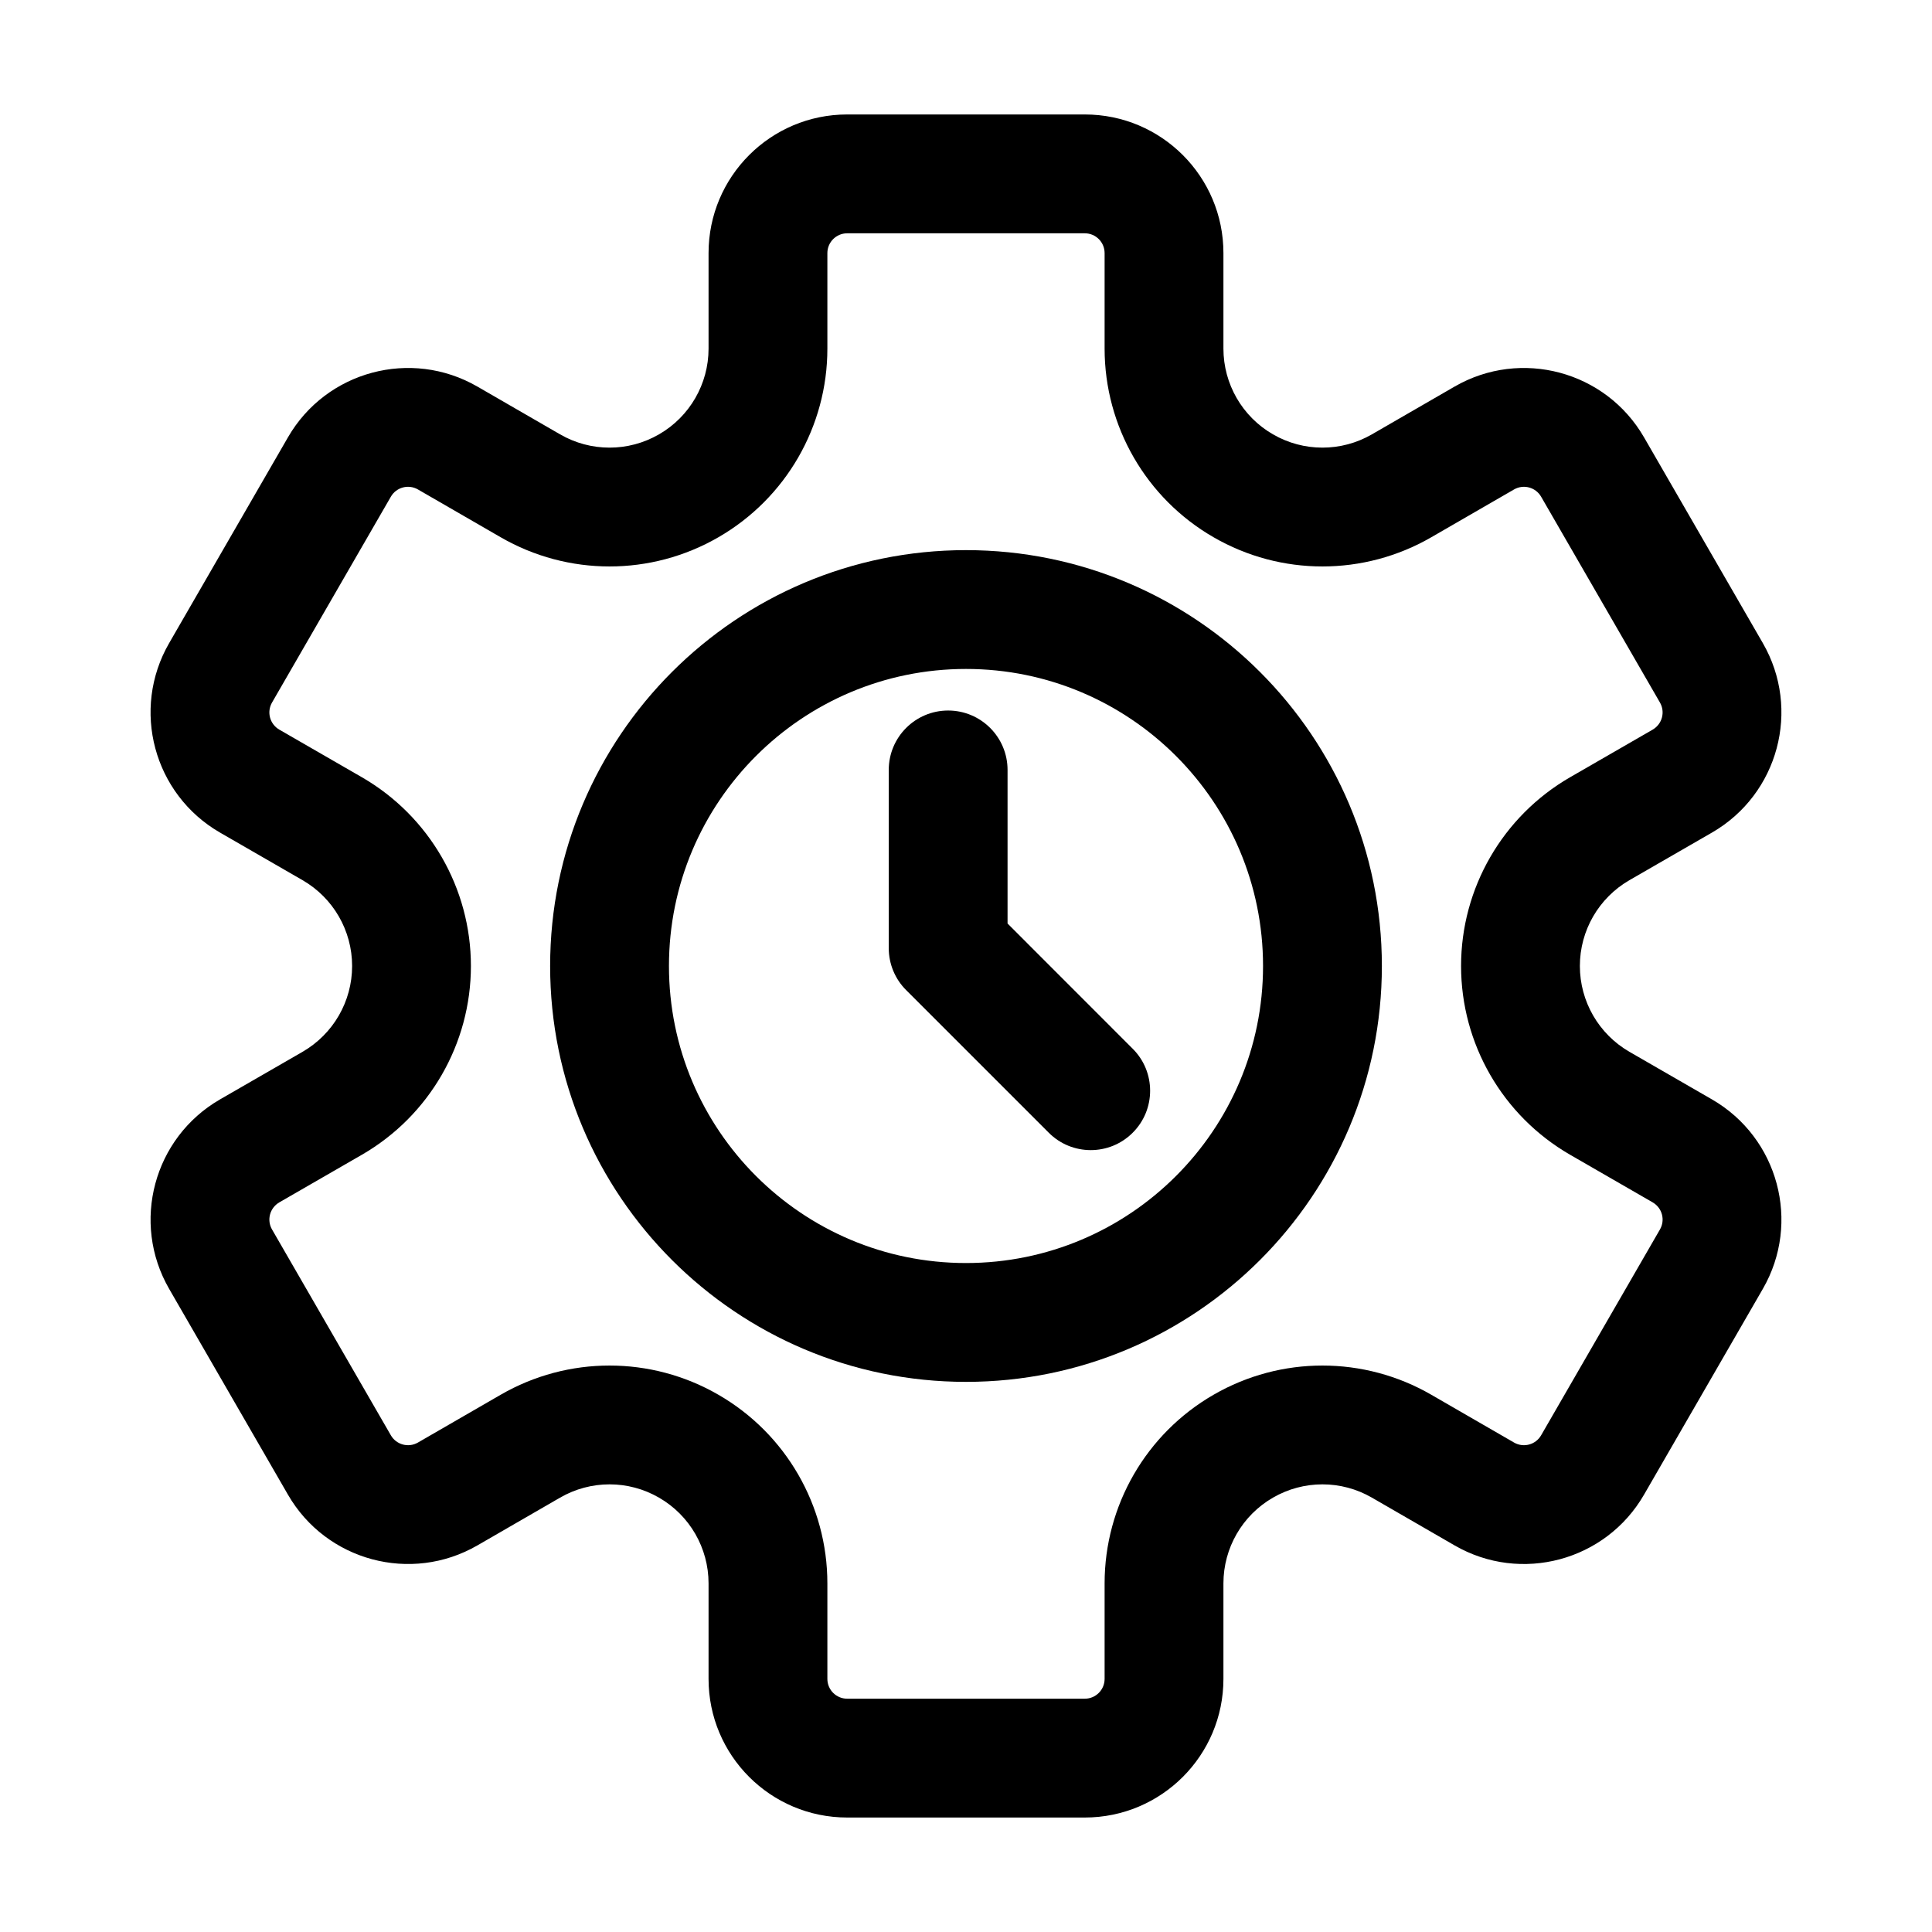
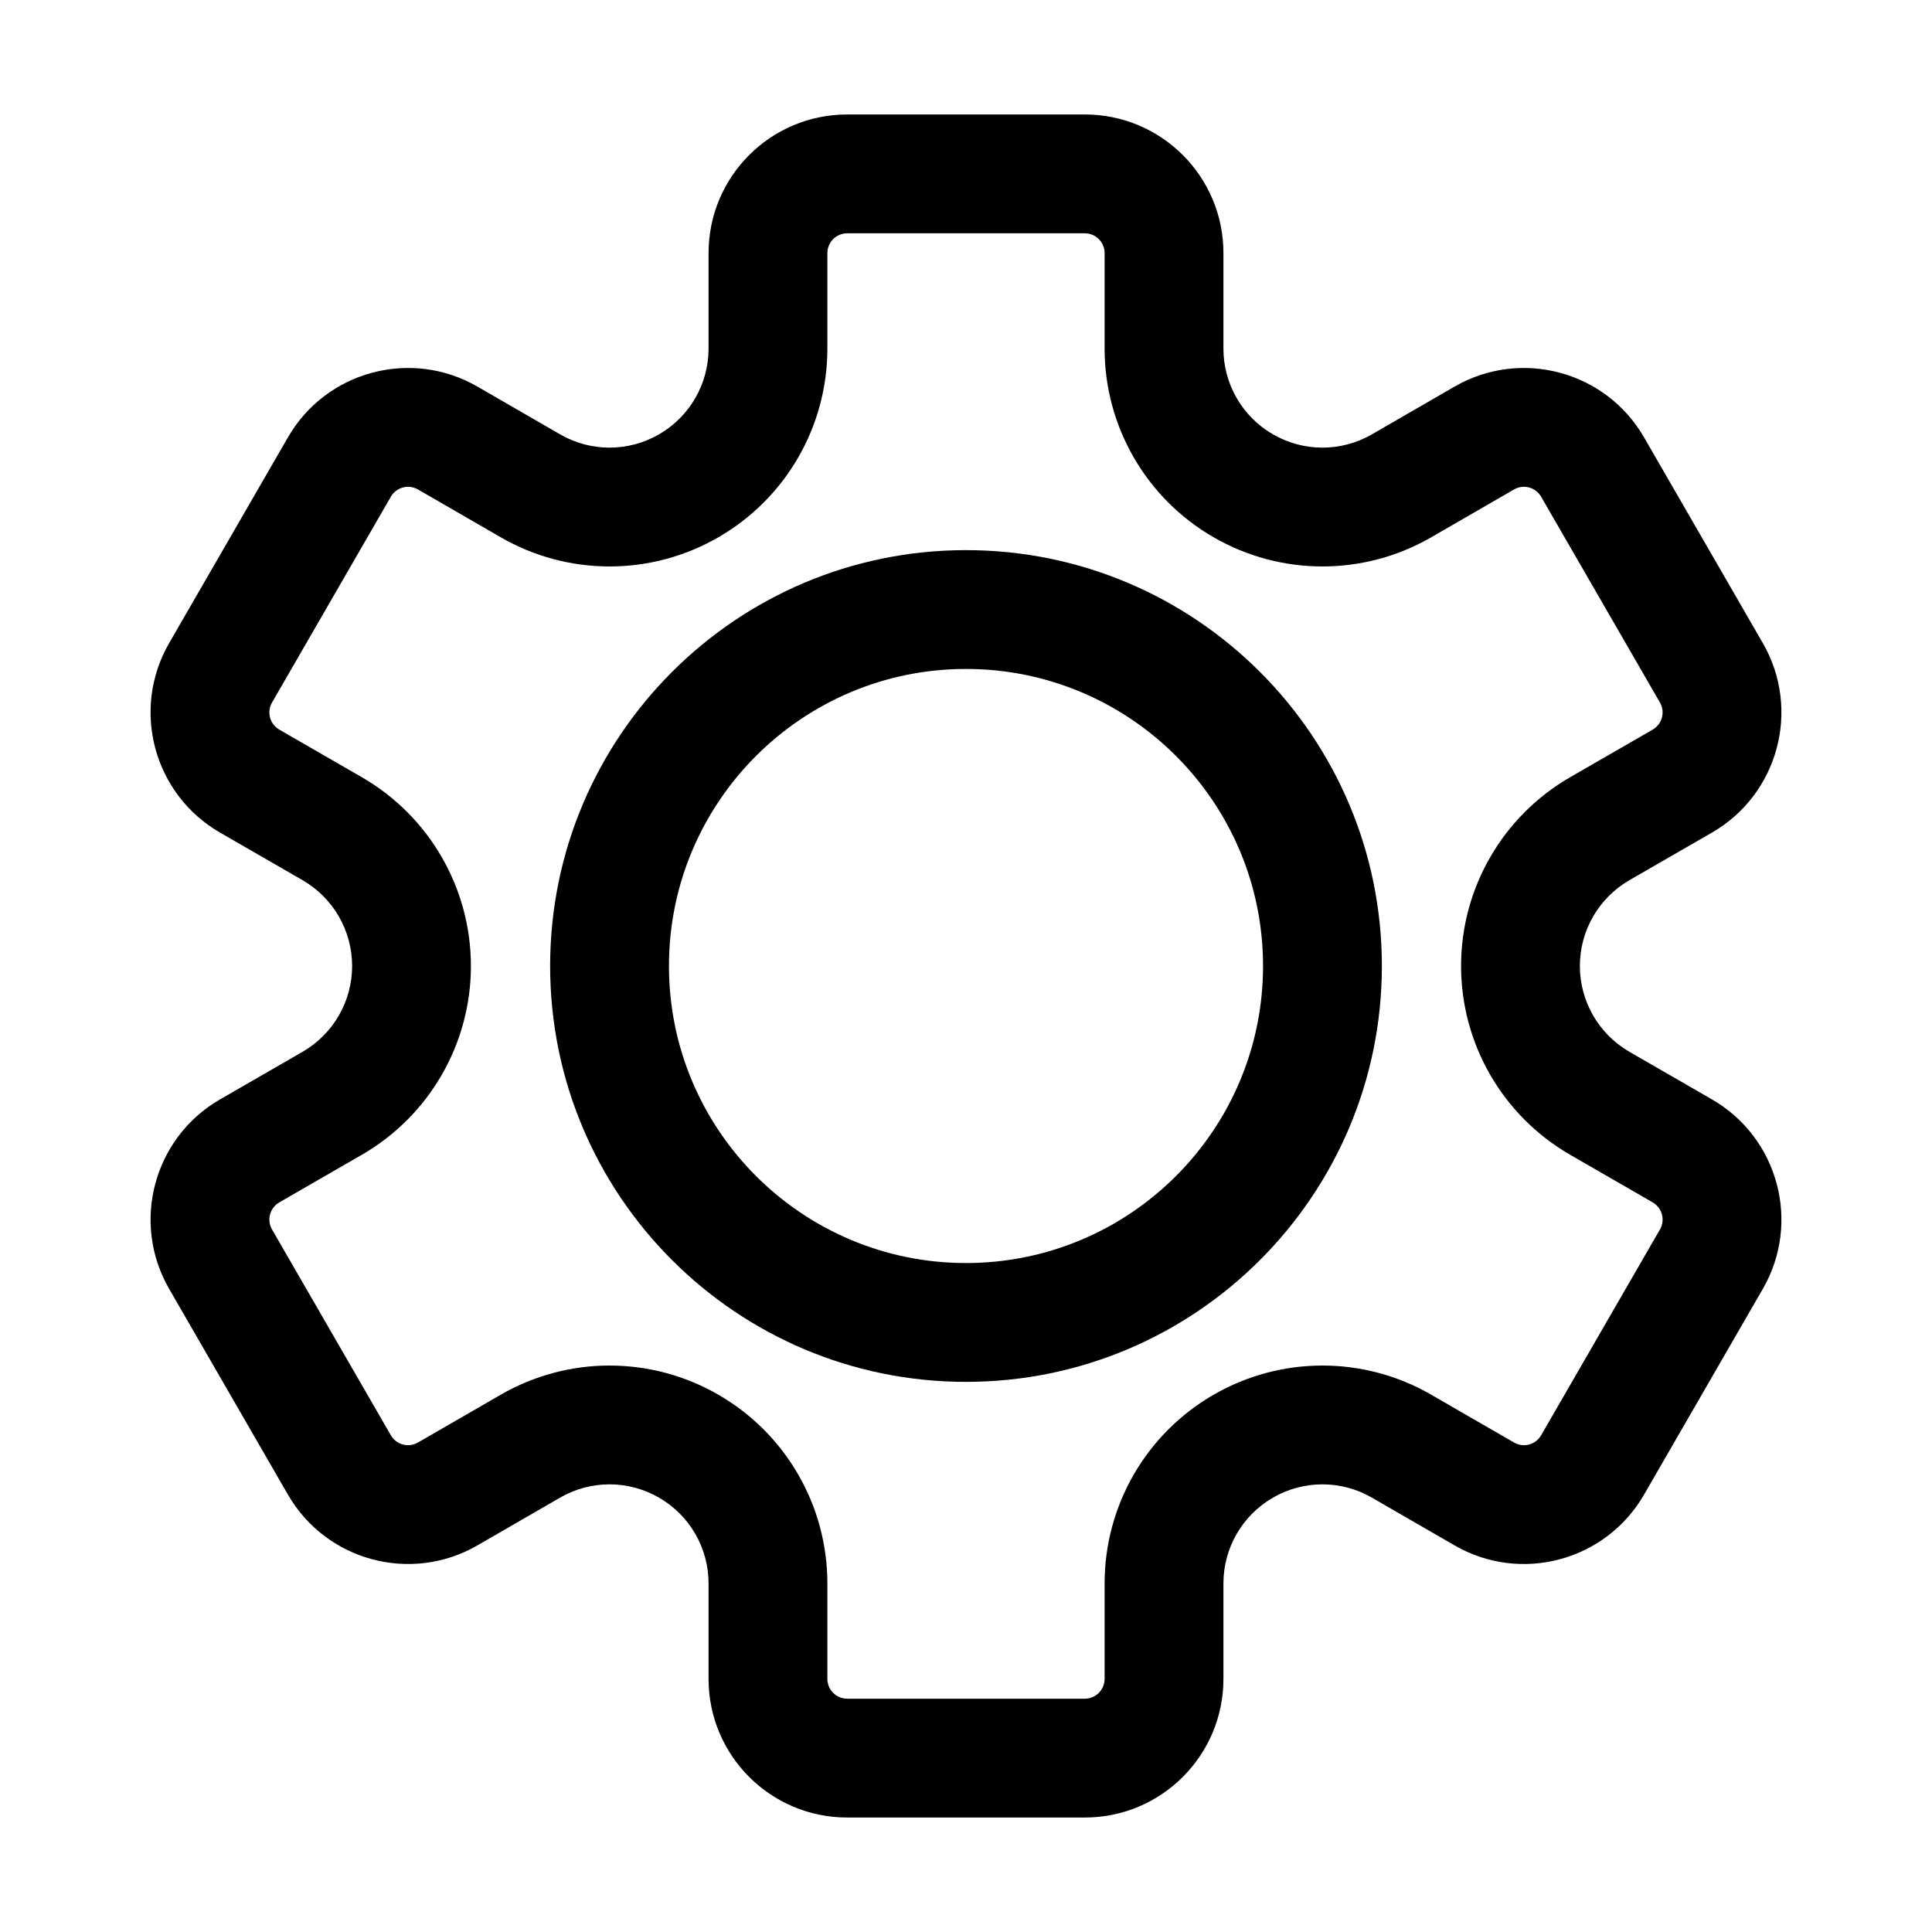
<svg xmlns="http://www.w3.org/2000/svg" fill="#000000" width="800px" height="800px" version="1.1" viewBox="144 144 512 512">
  <g fill-rule="evenodd">
    <path d="m400 289.79c-60.836 0-110.21 49.375-110.21 110.21 0 60.836 49.375 110.21 110.21 110.21 60.836 0 110.21-49.375 110.21-110.21 0-60.836-49.375-110.21-110.21-110.21zm0 31.488c43.453 0 78.719 35.266 78.719 78.719s-35.266 78.719-78.719 78.719-78.719-35.266-78.719-78.719 35.266-78.719 78.719-78.719z" />
-     <path d="m379.53 348.04v47.23c0 4.176 1.66 8.188 4.617 11.125l37.785 37.785c6.129 6.152 16.121 6.152 22.25 0 6.152-6.129 6.152-16.121 0-22.25l-33.168-33.188v-40.703c0-8.691-7.055-15.742-15.742-15.742-8.691 0-15.742 7.055-15.742 15.742z" />
    <path d="m507.58 259.1c-8.125 4.703-18.117 4.703-26.238 0-8.125-4.68-13.121-13.352-13.121-22.715v-25.316c0-20.301-16.457-36.734-36.734-36.734h-62.977c-20.277 0-36.734 16.438-36.734 36.734v25.316c0 9.363-4.996 18.031-13.121 22.715-8.125 4.703-18.117 4.703-26.238 0l-21.914-12.66c-17.57-10.141-40.055-4.113-50.191 13.457-9.133 15.848-22.336 38.688-31.488 54.539-10.141 17.57-4.113 40.031 13.457 50.191l21.914 12.637c8.125 4.703 13.121 13.352 13.121 22.734s-4.996 18.031-13.121 22.734l-21.914 12.637c-17.57 10.16-23.594 32.621-13.457 50.191 9.152 15.848 22.355 38.688 31.488 54.539 10.141 17.57 32.621 23.594 50.191 13.457l21.914-12.66c8.125-4.703 18.117-4.703 26.238 0 8.125 4.68 13.121 13.352 13.121 22.715v25.316c0 20.301 16.457 36.734 36.734 36.734h62.977c20.277 0 36.734-16.438 36.734-36.734v-25.316c0-9.363 4.996-18.031 13.121-22.715 8.125-4.703 18.117-4.703 26.238 0l21.914 12.66c17.57 10.141 40.055 4.113 50.191-13.457 9.133-15.848 22.336-38.688 31.488-54.539 10.141-17.57 4.113-40.031-13.457-50.191l-21.914-12.637c-8.125-4.703-13.121-13.352-13.121-22.734s4.996-18.031 13.121-22.734l21.914-12.637c17.57-10.16 23.594-32.621 13.457-50.191-9.152-15.848-22.355-38.688-31.488-54.539-10.141-17.57-32.621-23.594-50.191-13.457zm15.742 27.27 21.914-12.66c2.519-1.449 5.731-0.586 7.18 1.93l31.488 54.539c1.449 2.519 0.586 5.711-1.93 7.18l-21.914 12.637c-17.863 10.328-28.863 29.391-28.863 50.004s11 39.676 28.863 50.004l21.914 12.637c2.519 1.469 3.379 4.66 1.93 7.18l-31.488 54.539c-1.449 2.519-4.66 3.379-7.18 1.93l-21.914-12.66c-17.863-10.328-39.863-10.328-57.727 0-17.863 10.309-28.863 29.367-28.863 49.98v25.316c0 2.898-2.352 5.246-5.246 5.246h-62.977c-2.898 0-5.246-2.352-5.246-5.246v-25.316c0-20.613-11-39.676-28.863-49.98-17.863-10.328-39.863-10.328-57.727 0l-21.914 12.66c-2.519 1.449-5.731 0.586-7.18-1.93l-31.488-54.539c-1.449-2.519-0.586-5.711 1.93-7.18l21.914-12.637c17.863-10.328 28.863-29.391 28.863-50.004s-11-39.676-28.863-50.004l-21.914-12.637c-2.519-1.469-3.379-4.66-1.93-7.18l31.488-54.539c1.449-2.519 4.66-3.379 7.18-1.93l21.914 12.66c17.863 10.328 39.863 10.328 57.727 0 17.863-10.309 28.863-29.367 28.863-49.98v-25.316c0-2.898 2.352-5.246 5.246-5.246h62.977c2.898 0 5.246 2.352 5.246 5.246v25.316c0 20.613 11 39.676 28.863 49.98 17.863 10.328 39.863 10.328 57.727 0z" />
  </g>
</svg>